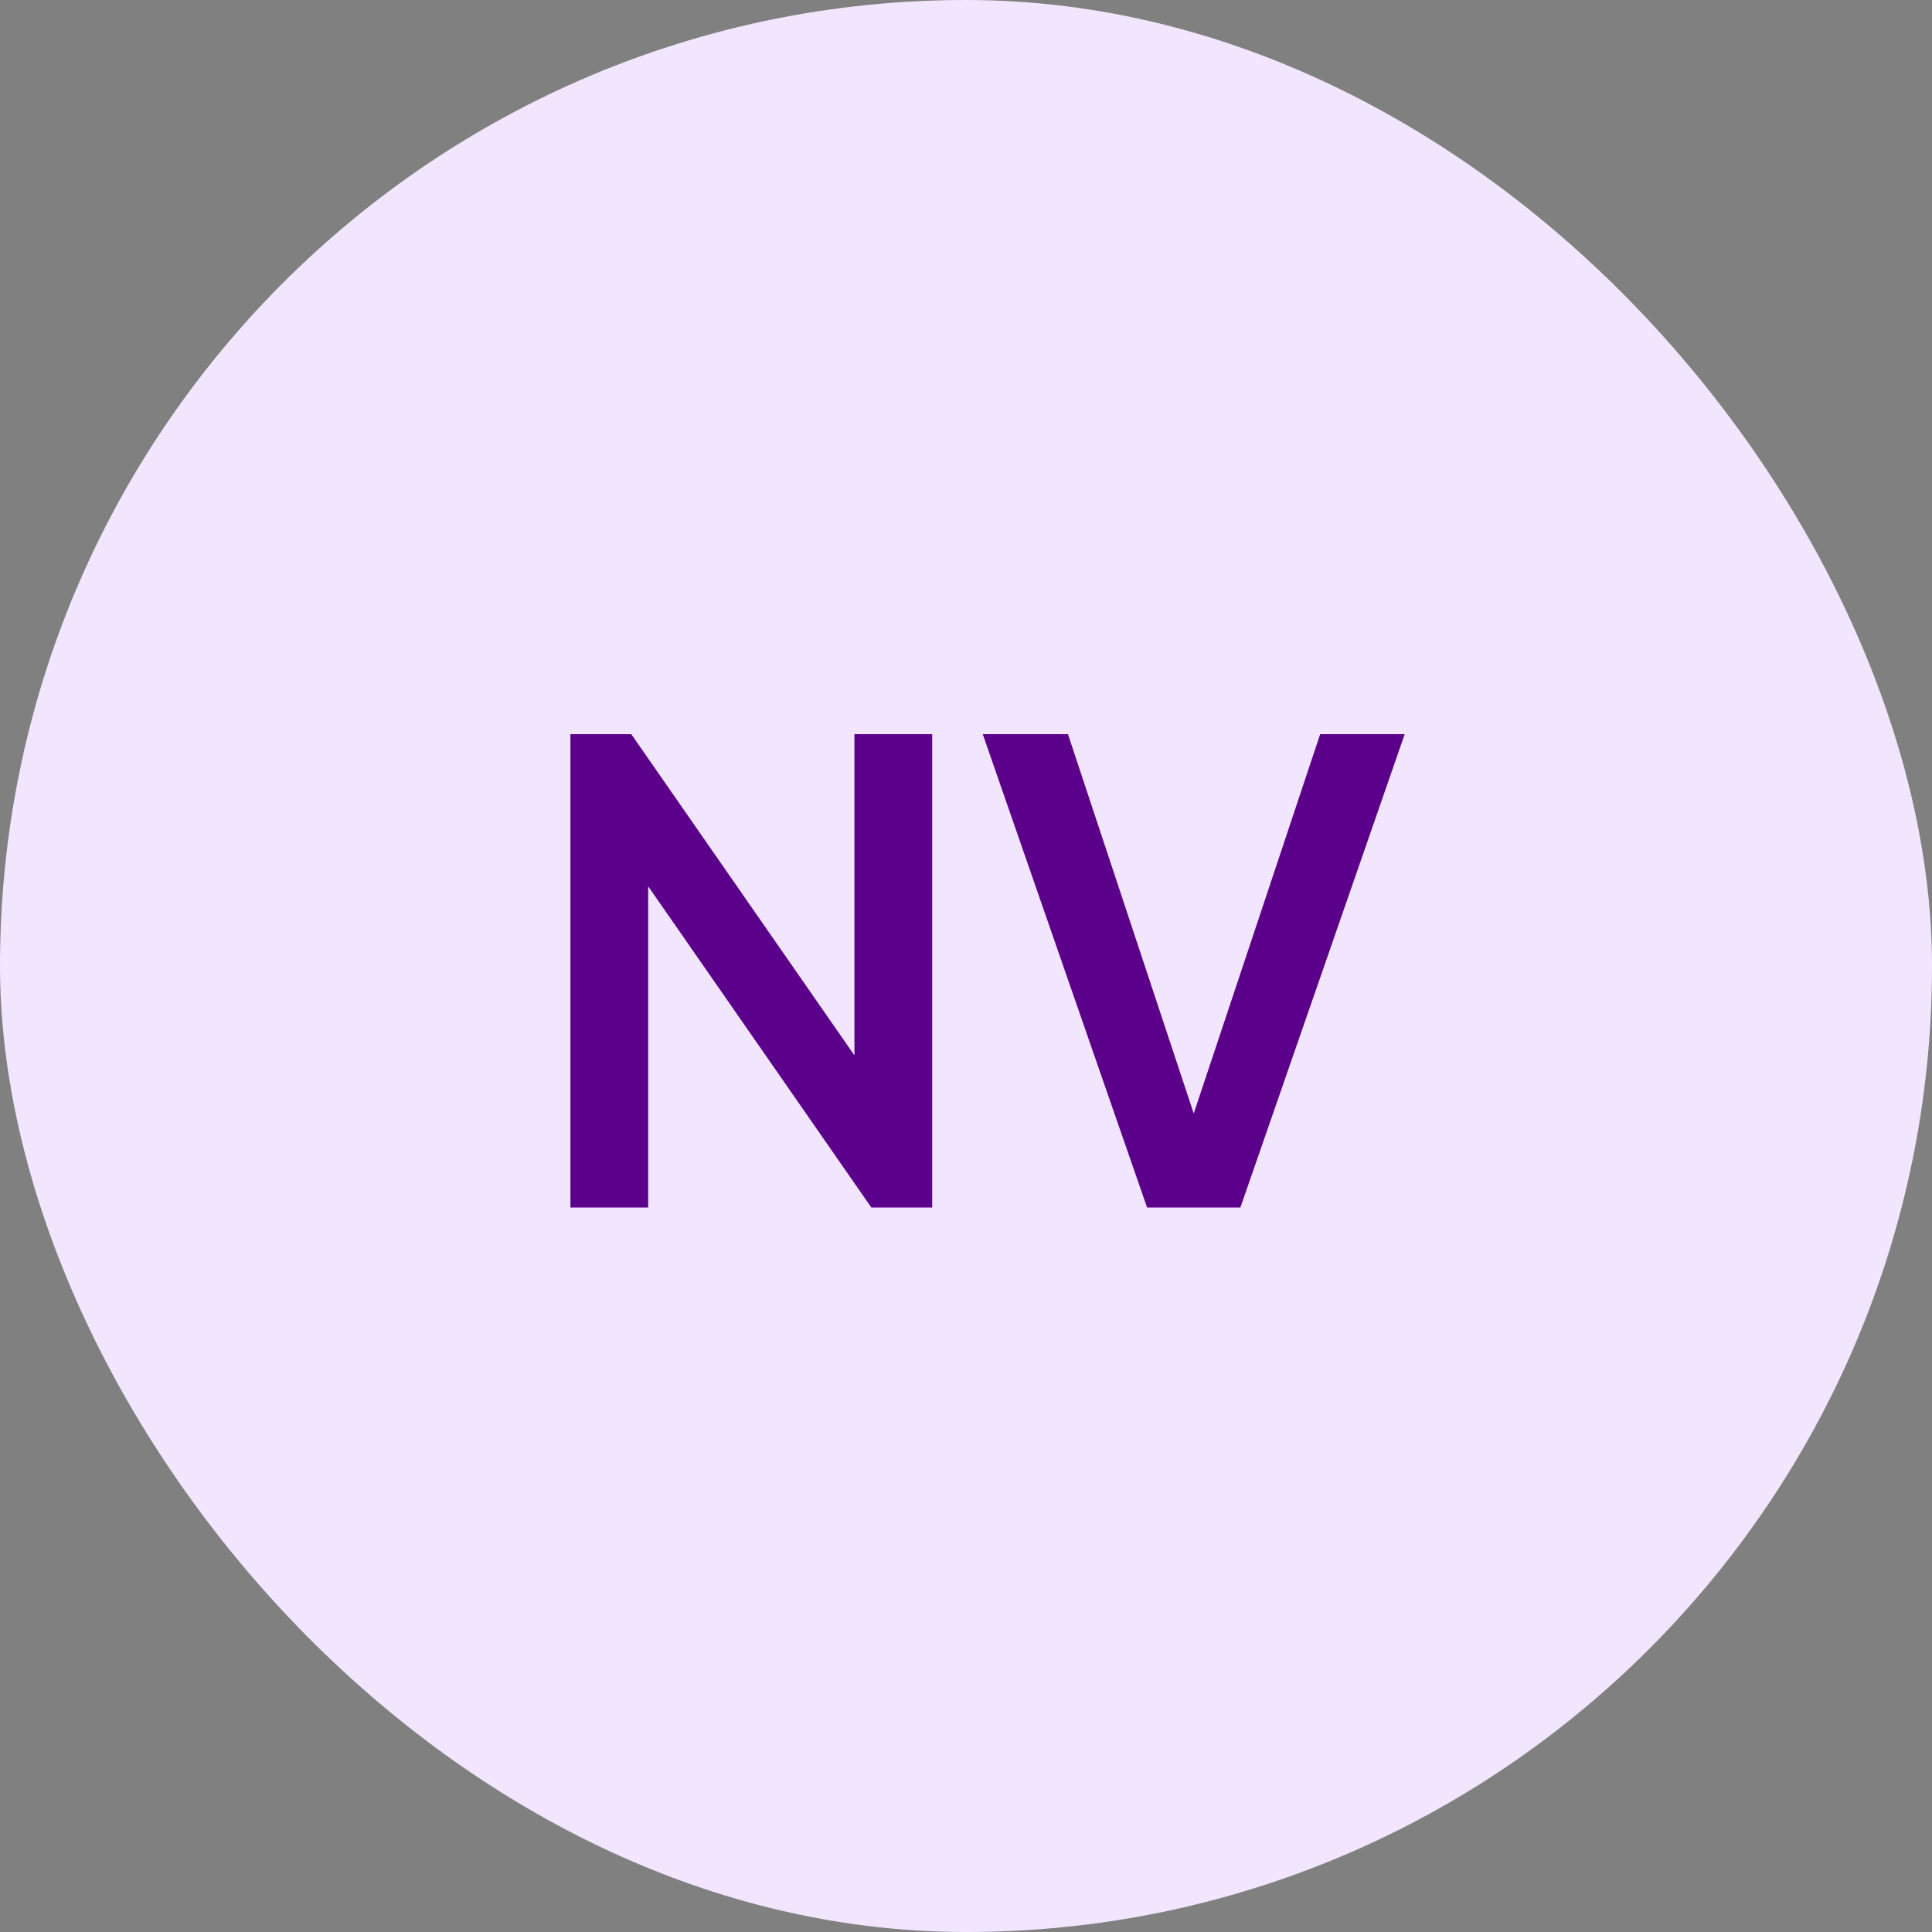
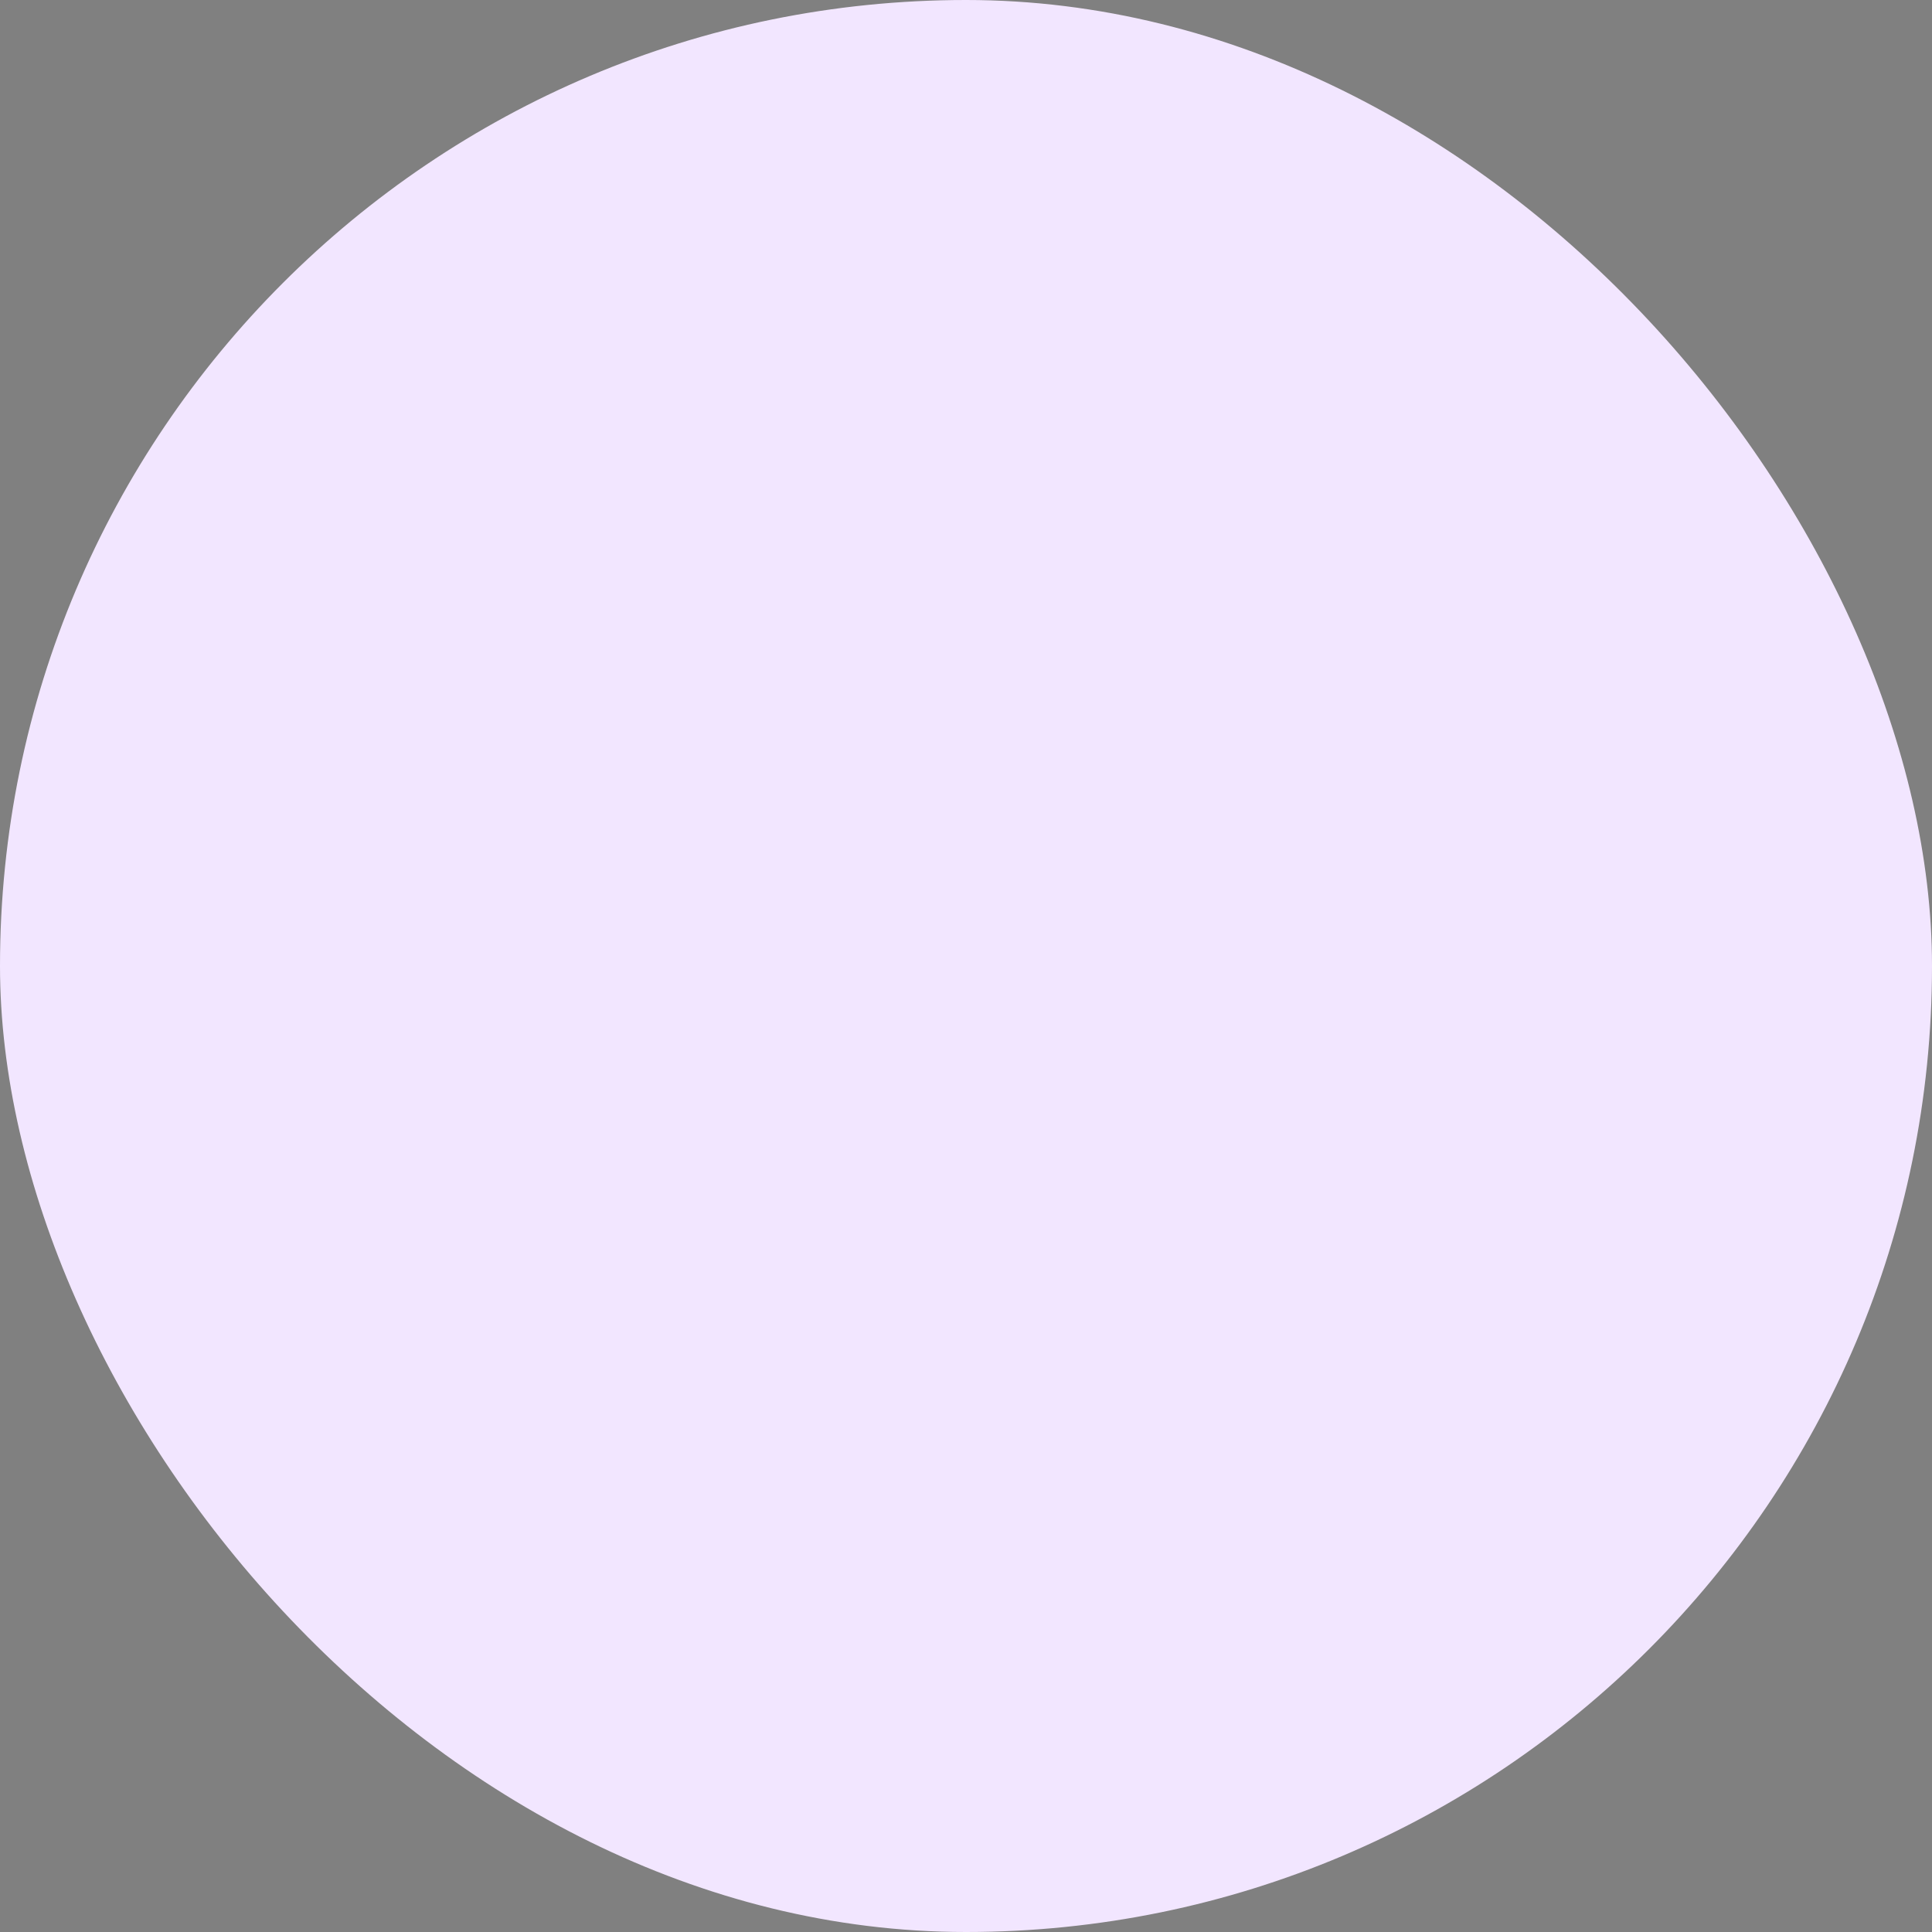
<svg xmlns="http://www.w3.org/2000/svg" width="40" height="40" viewBox="0 0 40 40" fill="none">
  <rect x="0" y="0" width="40" height="40" fill="#808080" stroke="none" />
  <rect width="40" height="40" rx="20" fill="#F2E6FF" />
-   <path d="M17.69 15.2H19.3V25H18.04L13.42 18.35V25H11.81V15.2H13.07L17.69 21.85V15.2ZM23.749 25L20.347 15.2H22.111L24.715 23.054L27.333 15.2H29.083L25.681 25H23.749Z" fill="#5B008B" />
</svg>